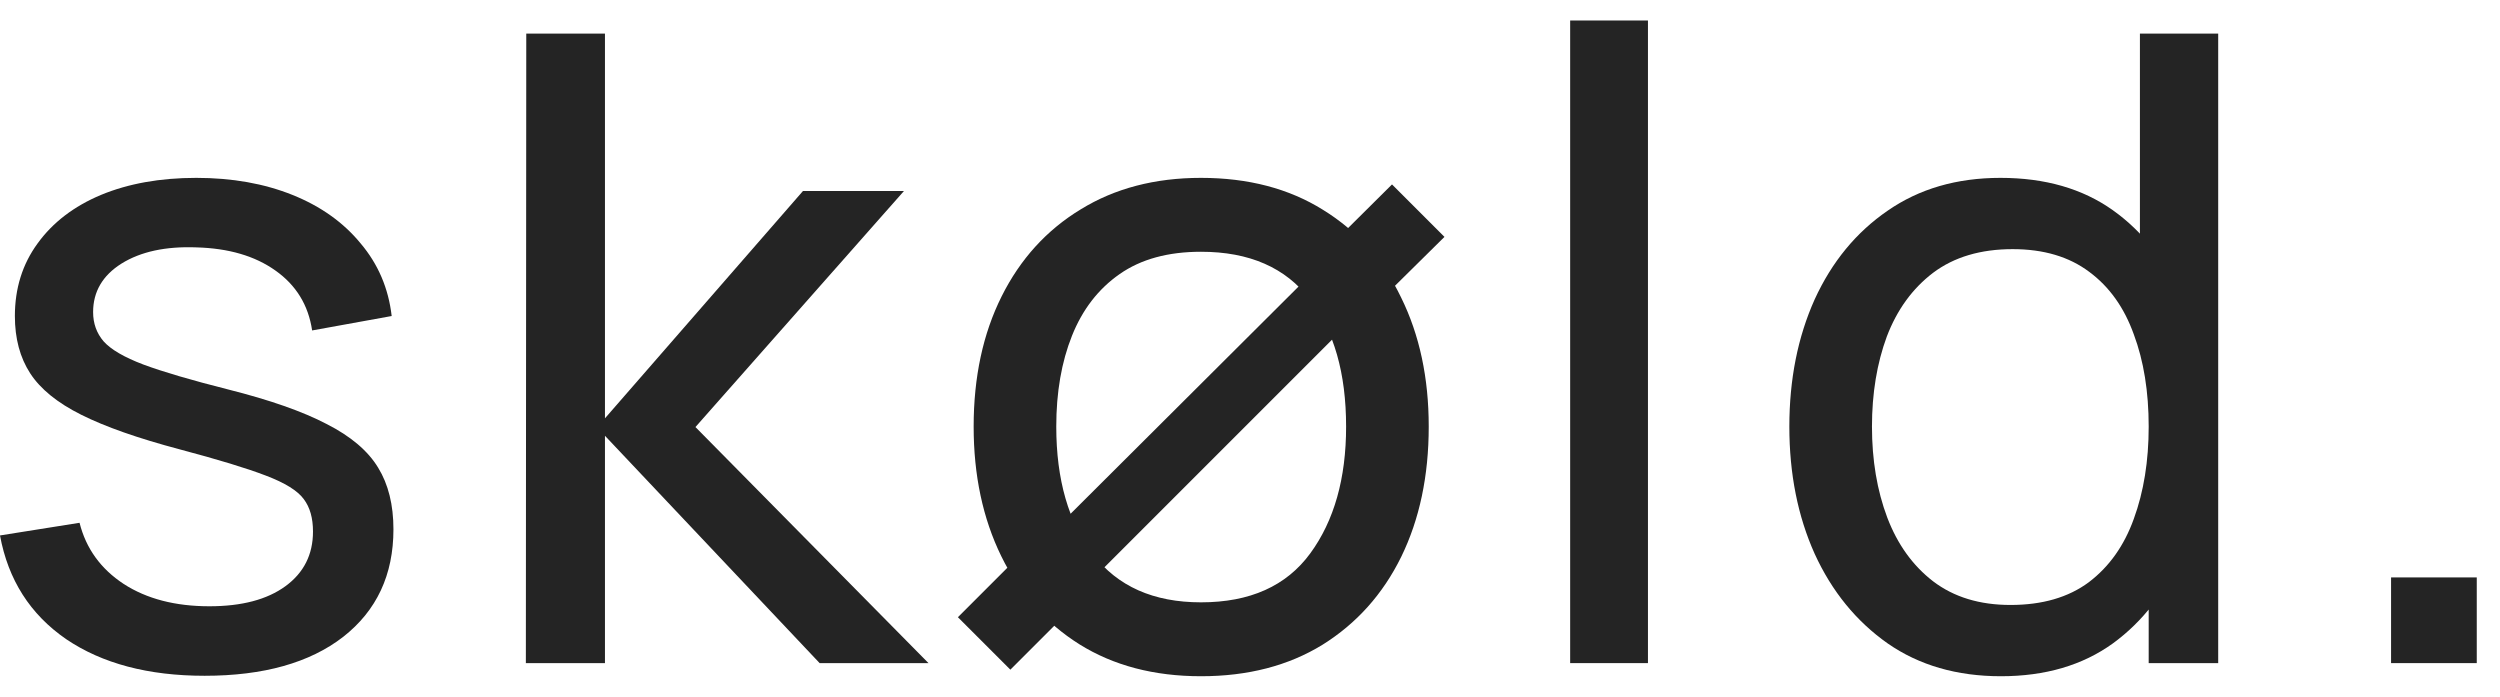
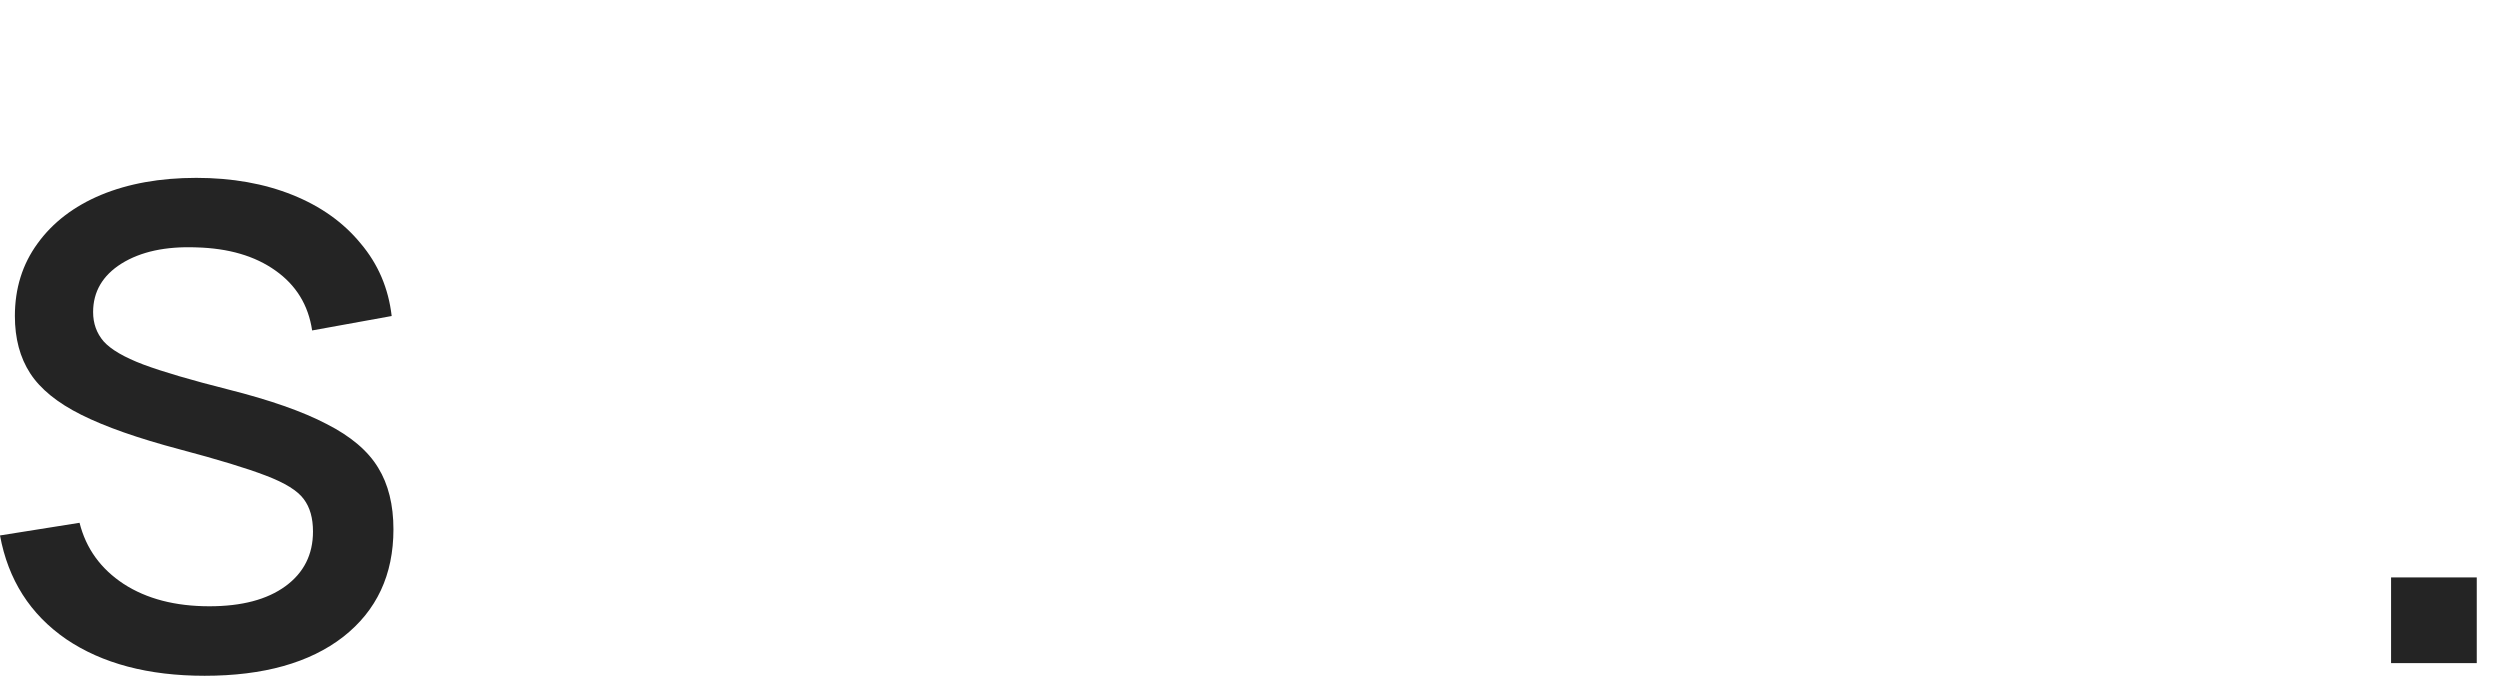
<svg xmlns="http://www.w3.org/2000/svg" width="61" height="17" viewBox="0 0 61 17" fill="none">
  <g id="skÃ¸ld.">
    <path d="M4.992 16.489C3.62 16.489 2.492 16.191 1.611 15.593C0.736 14.989 0.199 14.146 0 13.065L1.941 12.756C2.098 13.382 2.457 13.88 3.019 14.249C3.58 14.612 4.277 14.793 5.109 14.793C5.899 14.793 6.517 14.63 6.965 14.303C7.413 13.976 7.637 13.531 7.637 12.969C7.637 12.642 7.563 12.379 7.413 12.18C7.264 11.974 6.955 11.782 6.485 11.604C6.023 11.426 5.323 11.213 4.384 10.964C3.367 10.694 2.567 10.413 1.984 10.121C1.401 9.83 0.985 9.492 0.736 9.108C0.487 8.724 0.363 8.258 0.363 7.711C0.363 7.035 0.548 6.445 0.917 5.94C1.287 5.428 1.803 5.033 2.464 4.756C3.132 4.479 3.908 4.34 4.789 4.34C5.664 4.34 6.446 4.479 7.136 4.756C7.826 5.033 8.38 5.428 8.8 5.94C9.227 6.445 9.479 7.035 9.557 7.711L7.616 8.063C7.524 7.444 7.225 6.957 6.72 6.601C6.222 6.246 5.579 6.057 4.789 6.036C4.043 6.008 3.435 6.139 2.965 6.431C2.503 6.722 2.272 7.117 2.272 7.615C2.272 7.892 2.357 8.13 2.528 8.329C2.706 8.528 3.029 8.717 3.499 8.895C3.975 9.072 4.665 9.275 5.568 9.503C6.585 9.759 7.385 10.04 7.968 10.345C8.558 10.644 8.978 11 9.227 11.412C9.476 11.817 9.6 12.319 9.6 12.916C9.6 14.025 9.191 14.9 8.373 15.54C7.556 16.173 6.428 16.489 4.992 16.489Z" fill="#242424" />
-     <path d="M12.831 16.18L12.841 0.82H14.761V10.207L19.593 4.66H22.057L16.969 10.42L22.655 16.18H19.999L14.761 10.633V16.18H12.831Z" fill="#242424" />
-     <path d="M24.653 16.34L23.373 15.06L25.218 13.215L25.773 12.884L32.109 6.569L32.354 6.1L33.965 4.5L35.245 5.78L33.464 7.54L32.994 7.796L26.786 14.004L26.402 14.591L24.653 16.34ZM29.304 16.5C28.159 16.5 27.17 16.24 26.338 15.721C25.513 15.202 24.877 14.484 24.429 13.567C23.981 12.649 23.757 11.597 23.757 10.409C23.757 9.2 23.985 8.141 24.44 7.231C24.895 6.32 25.538 5.613 26.37 5.108C27.202 4.596 28.18 4.34 29.304 4.34C30.456 4.34 31.448 4.6 32.28 5.119C33.112 5.631 33.748 6.345 34.189 7.263C34.637 8.173 34.861 9.222 34.861 10.409C34.861 11.611 34.637 12.671 34.189 13.588C33.741 14.498 33.101 15.213 32.269 15.732C31.437 16.244 30.448 16.5 29.304 16.5ZM29.304 14.697C30.498 14.697 31.387 14.299 31.97 13.503C32.553 12.706 32.845 11.675 32.845 10.409C32.845 9.108 32.55 8.073 31.96 7.305C31.369 6.53 30.484 6.143 29.304 6.143C28.5 6.143 27.839 6.324 27.32 6.687C26.8 7.049 26.413 7.551 26.157 8.191C25.901 8.831 25.773 9.57 25.773 10.409C25.773 11.704 26.072 12.742 26.669 13.524C27.266 14.306 28.145 14.697 29.304 14.697Z" fill="#242424" />
-     <path d="M38.312 16.18V0.5H40.21V16.18H38.312Z" fill="#242424" />
-     <path d="M48.822 16.5C47.749 16.5 46.828 16.233 46.06 15.7C45.292 15.16 44.698 14.431 44.278 13.513C43.866 12.596 43.66 11.561 43.66 10.409C43.66 9.257 43.866 8.223 44.278 7.305C44.698 6.388 45.292 5.666 46.06 5.14C46.828 4.607 47.745 4.34 48.812 4.34C49.9 4.34 50.813 4.603 51.553 5.129C52.293 5.656 52.851 6.377 53.228 7.295C53.612 8.212 53.804 9.25 53.804 10.409C53.804 11.554 53.612 12.589 53.228 13.513C52.851 14.431 52.293 15.16 51.553 15.7C50.813 16.233 49.903 16.5 48.822 16.5ZM49.057 14.761C49.832 14.761 50.469 14.576 50.966 14.207C51.464 13.83 51.83 13.314 52.065 12.66C52.307 11.999 52.428 11.248 52.428 10.409C52.428 9.556 52.307 8.806 52.065 8.159C51.83 7.504 51.468 6.996 50.977 6.633C50.486 6.264 49.864 6.079 49.11 6.079C48.328 6.079 47.681 6.271 47.169 6.655C46.664 7.039 46.287 7.558 46.038 8.212C45.797 8.866 45.676 9.599 45.676 10.409C45.676 11.227 45.8 11.967 46.049 12.628C46.298 13.282 46.671 13.801 47.169 14.185C47.674 14.569 48.303 14.761 49.057 14.761ZM52.428 16.18V7.7H52.214V0.82H54.124V16.18H52.428Z" fill="#242424" />
-     <path d="M58.342 16.18V14.089H60.433V16.18H58.342Z" fill="#242424" />
+     <path d="M58.342 16.18V14.089H60.433V16.18H58.342" fill="#242424" />
  </g>
</svg>